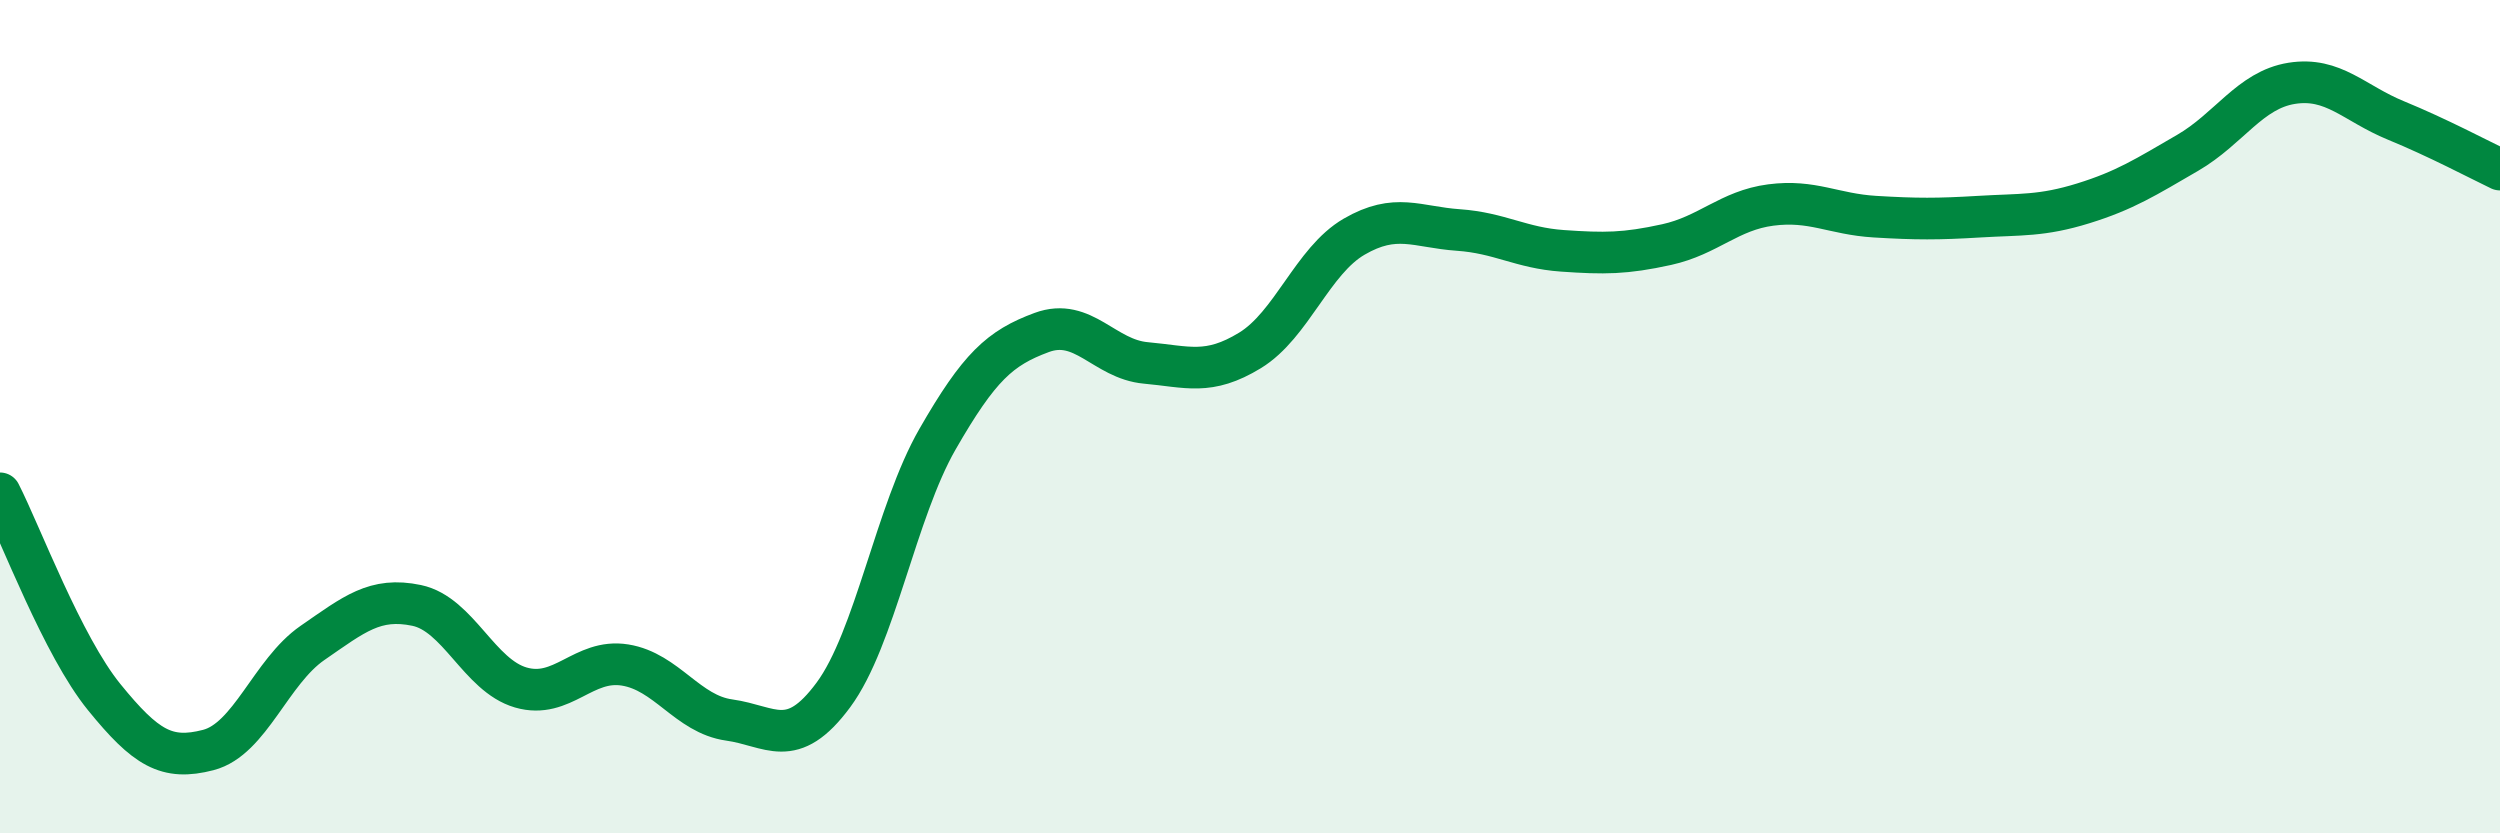
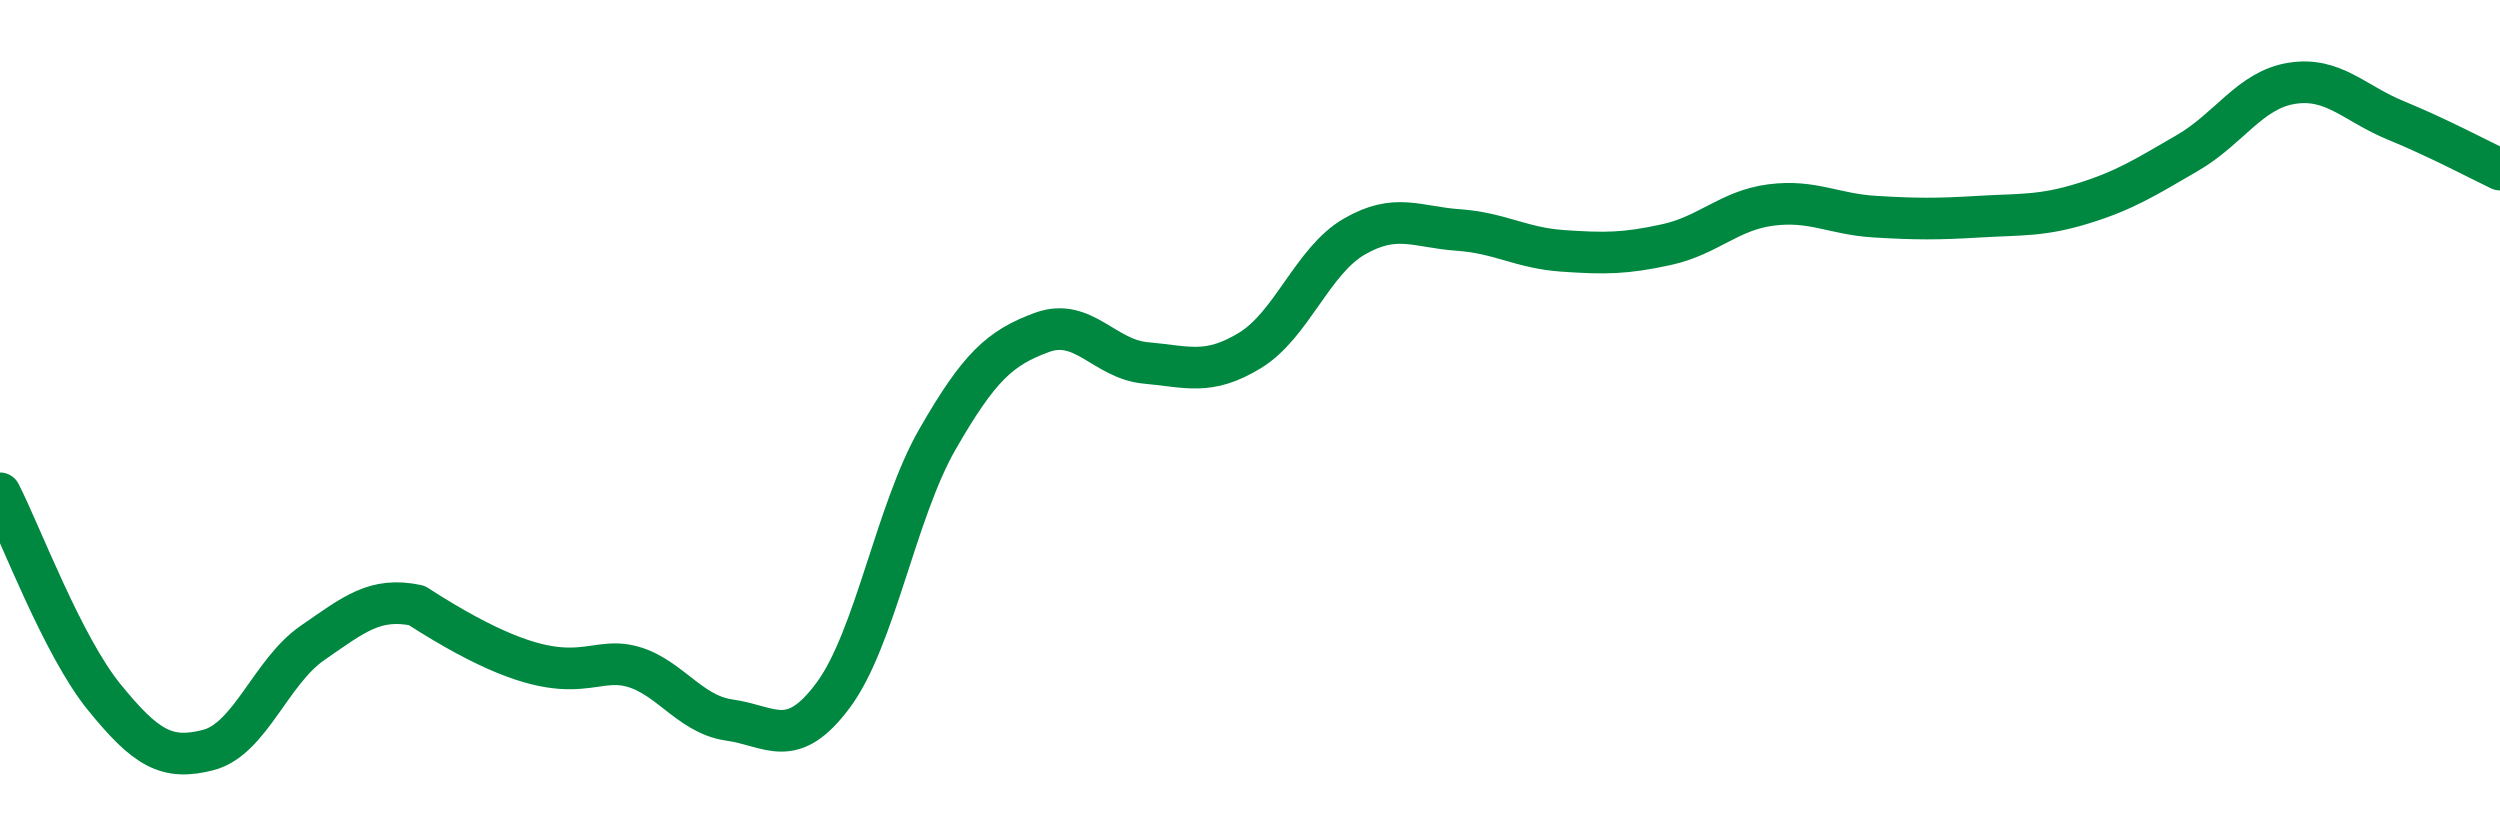
<svg xmlns="http://www.w3.org/2000/svg" width="60" height="20" viewBox="0 0 60 20">
-   <path d="M 0,11.84 C 0.5,12.82 1.5,15.5 2.5,16.73 C 3.5,17.96 4,18.26 5,18 C 6,17.74 6.5,16.12 7.5,15.43 C 8.5,14.74 9,14.32 10,14.53 C 11,14.74 11.5,16.21 12.5,16.5 C 13.5,16.79 14,15.8 15,15.96 C 16,16.12 16.5,17.14 17.5,17.28 C 18.5,17.42 19,18.03 20,16.68 C 21,15.33 21.5,12.28 22.5,10.54 C 23.5,8.8 24,8.35 25,7.98 C 26,7.61 26.5,8.62 27.5,8.71 C 28.5,8.8 29,9.02 30,8.41 C 31,7.8 31.5,6.26 32.5,5.68 C 33.5,5.1 34,5.45 35,5.52 C 36,5.59 36.5,5.95 37.5,6.02 C 38.5,6.09 39,6.09 40,5.87 C 41,5.65 41.5,5.05 42.5,4.92 C 43.5,4.79 44,5.14 45,5.2 C 46,5.26 46.5,5.26 47.5,5.2 C 48.5,5.14 49,5.19 50,4.88 C 51,4.57 51.5,4.25 52.5,3.67 C 53.5,3.09 54,2.16 55,2 C 56,1.84 56.5,2.48 57.5,2.89 C 58.5,3.3 59.5,3.83 60,4.07L60 20L0 20Z" fill="#008740" opacity="0.1" stroke-linecap="round" stroke-linejoin="round" />
-   <path d="M 0,11.84 C 0.5,12.82 1.5,15.5 2.5,16.73 C 3.5,17.96 4,18.26 5,18 C 6,17.74 6.5,16.12 7.5,15.43 C 8.5,14.74 9,14.32 10,14.53 C 11,14.74 11.5,16.21 12.5,16.5 C 13.5,16.79 14,15.8 15,15.96 C 16,16.12 16.5,17.14 17.5,17.28 C 18.5,17.42 19,18.03 20,16.68 C 21,15.33 21.5,12.28 22.5,10.54 C 23.5,8.8 24,8.35 25,7.98 C 26,7.61 26.5,8.62 27.5,8.71 C 28.5,8.8 29,9.02 30,8.41 C 31,7.8 31.5,6.26 32.5,5.68 C 33.5,5.1 34,5.45 35,5.52 C 36,5.59 36.5,5.95 37.5,6.02 C 38.5,6.09 39,6.09 40,5.87 C 41,5.65 41.5,5.05 42.5,4.92 C 43.5,4.79 44,5.14 45,5.2 C 46,5.26 46.5,5.26 47.5,5.2 C 48.5,5.14 49,5.19 50,4.88 C 51,4.57 51.5,4.25 52.5,3.67 C 53.5,3.09 54,2.16 55,2 C 56,1.84 56.5,2.48 57.5,2.89 C 58.5,3.3 59.5,3.83 60,4.07" stroke="#008740" stroke-width="1" fill="none" stroke-linecap="round" stroke-linejoin="round" />
+   <path d="M 0,11.84 C 0.5,12.82 1.5,15.5 2.5,16.73 C 3.5,17.96 4,18.26 5,18 C 6,17.74 6.5,16.12 7.5,15.43 C 8.5,14.74 9,14.32 10,14.53 C 13.5,16.79 14,15.8 15,15.96 C 16,16.12 16.5,17.14 17.5,17.28 C 18.5,17.42 19,18.03 20,16.68 C 21,15.33 21.5,12.28 22.5,10.54 C 23.5,8.8 24,8.35 25,7.98 C 26,7.61 26.5,8.62 27.5,8.71 C 28.5,8.8 29,9.02 30,8.41 C 31,7.8 31.5,6.26 32.5,5.68 C 33.5,5.1 34,5.45 35,5.52 C 36,5.59 36.5,5.95 37.5,6.02 C 38.5,6.09 39,6.09 40,5.87 C 41,5.65 41.5,5.05 42.5,4.92 C 43.5,4.79 44,5.14 45,5.2 C 46,5.26 46.5,5.26 47.5,5.2 C 48.5,5.14 49,5.19 50,4.88 C 51,4.57 51.5,4.25 52.5,3.67 C 53.5,3.09 54,2.16 55,2 C 56,1.84 56.5,2.48 57.5,2.89 C 58.5,3.3 59.5,3.83 60,4.07" stroke="#008740" stroke-width="1" fill="none" stroke-linecap="round" stroke-linejoin="round" />
</svg>